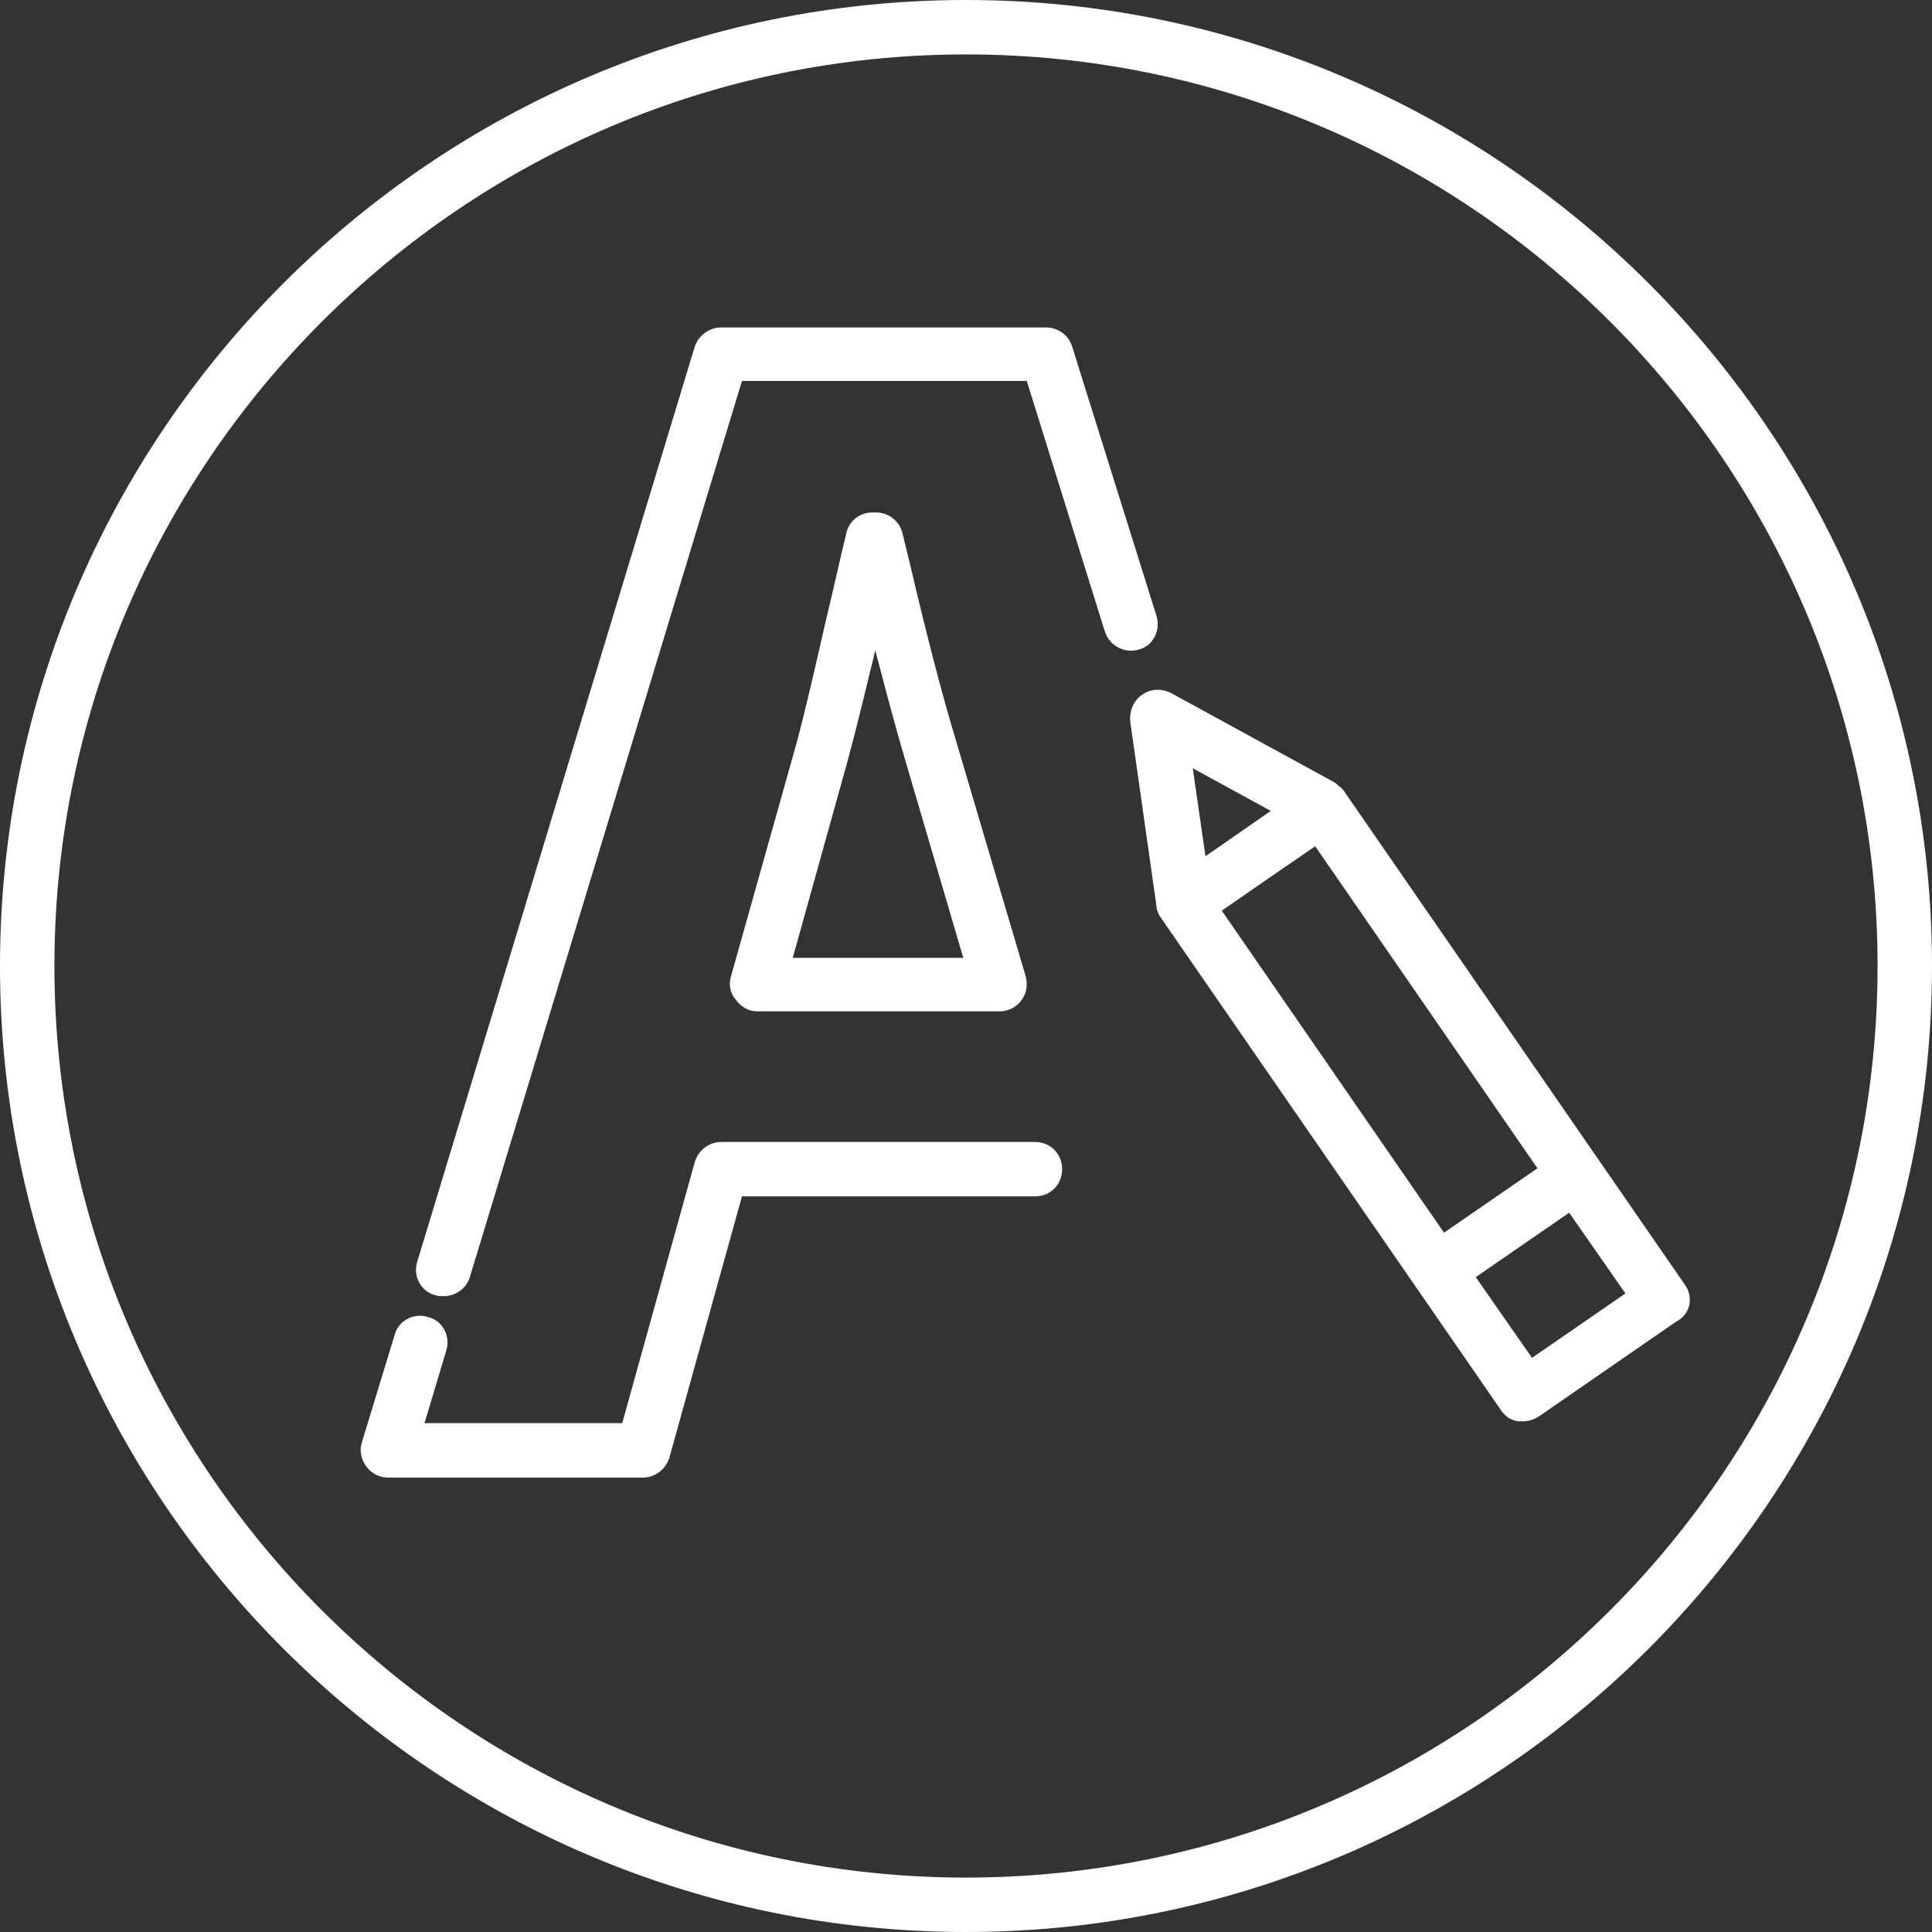
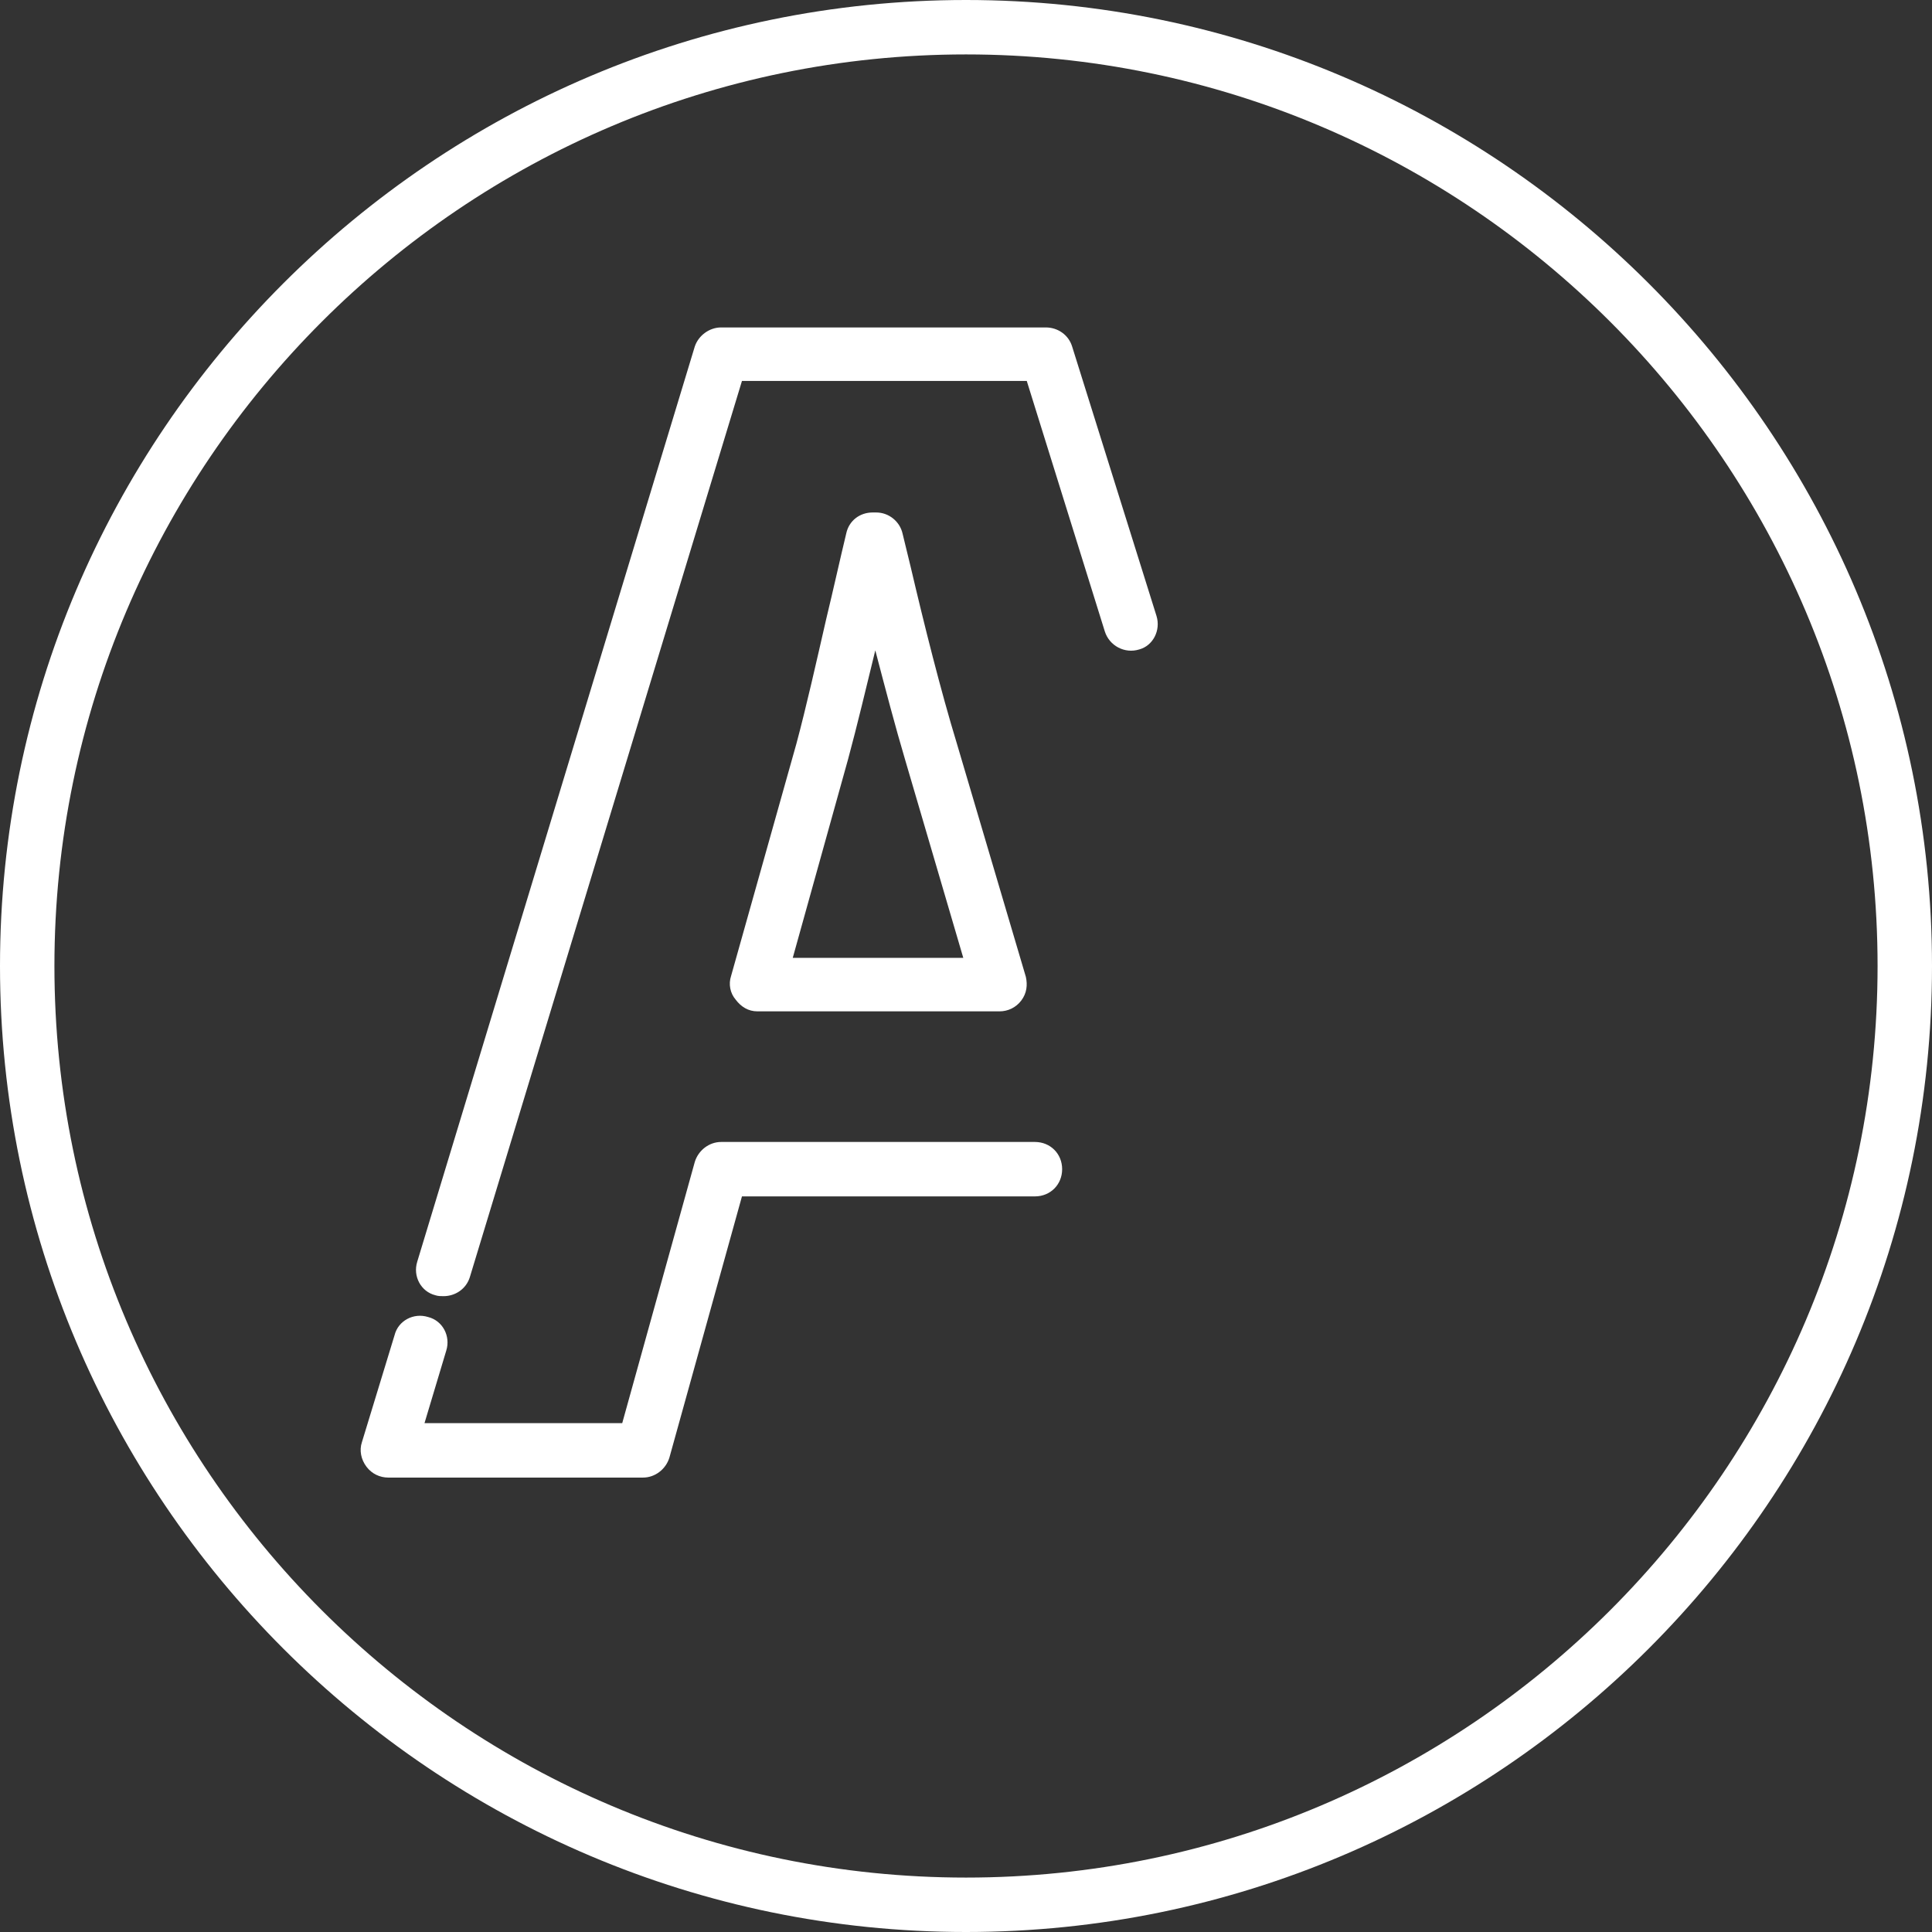
<svg xmlns="http://www.w3.org/2000/svg" id="Layer_1" x="0px" y="0px" viewBox="0 0 213 213" style="enable-background:new 0 0 213 213;" xml:space="preserve">
  <rect x="0" y="0" width="213" height="213" fill="#333333" stroke="none" />
  <style type="text/css"> .st0{fill:#FFFFFF;} </style>
  <g>
    <path class="st0" d="M106.5,0C47.8,0,0,47.8,0,106.5S47.8,213,106.5,213S213,165.2,213,106.5S165.2,0,106.5,0z M106.5,207 C51.1,207,6,161.9,6,106.5S51.1,6,106.5,6S207,51.1,207,106.5S161.9,207,106.5,207z" />
    <path class="st0" d="M114.1,125.9H79.5c-1.3,0-2.5,0.9-2.9,2.2l-8,28.8H46.8l2.4-8c0.5-1.6-0.4-3.3-2-3.7c-1.6-0.5-3.3,0.4-3.7,2 L39.9,159c-0.3,0.9-0.1,1.9,0.5,2.7s1.5,1.2,2.4,1.2h28.1c1.3,0,2.5-0.9,2.9-2.2l8-28.8h32.3c1.7,0,3-1.3,3-3 S115.8,125.9,114.1,125.9z" />
    <path class="st0" d="M83.5,111.5h26.7c0.9,0,1.8-0.4,2.4-1.2s0.7-1.7,0.5-2.6L105.5,82c-1.8-5.9-3.6-13.1-5.1-19.5l-0.9-3.7 c-0.3-1.3-1.5-2.3-2.9-2.3h-0.4c-1.4,0-2.6,0.9-2.9,2.3c-0.7,2.9-1.4,6.1-2.2,9.4C90,73,88.9,77.9,87.8,82l-7.2,25.6 c-0.3,0.9-0.1,1.9,0.5,2.6C81.7,111,82.5,111.5,83.5,111.5z M93.5,83.7c1-3.7,2-7.9,3-12c1.1,4.2,2.2,8.4,3.3,12.1l6.4,21.8H87.4 L93.5,83.7z" />
    <path class="st0" d="M127.5,67.9l-9.3-29.7c-0.4-1.3-1.6-2.1-2.9-2.1H79.5c-1.3,0-2.5,0.9-2.9,2.1L46,139.1c-0.5,1.6,0.4,3.3,2,3.7 c0.3,0.1,0.6,0.1,0.9,0.1c1.3,0,2.5-0.8,2.9-2.1l30-98.8h31.4l8.6,27.6c0.5,1.6,2.2,2.5,3.8,2C127.1,71.2,128,69.5,127.5,67.9z" />
-     <path class="st0" d="M185.8,141.7l-37.5-54.3c-0.1-0.2-0.2-0.3-0.4-0.5c0,0,0,0-0.1-0.1c-0.2-0.1-0.3-0.3-0.5-0.4c0,0,0,0-0.1-0.1 l-18.1-9.9c-1-0.5-2.2-0.5-3.2,0.2c-0.9,0.6-1.4,1.8-1.3,2.9l2.9,20.4c0,0,0,0,0,0.1c0,0.2,0.1,0.4,0.2,0.7l0,0 c0.1,0.2,0.2,0.4,0.3,0.5l27.9,40.4l0,0l0,0l9.6,13.9c0.5,0.7,1.1,1.1,1.9,1.2c0.2,0,0.4,0,0.5,0c0.6,0,1.2-0.2,1.7-0.5l15.2-10.5 C186.4,144.9,186.7,143,185.8,141.7z M140.1,89.4l-7.2,5l-1.4-9.7L140.1,89.4z M139.9,96.8l5.1-3.5l24.5,35.5l-10.3,7.1l-24.5-35.5 L139.9,96.8z M168.9,149.7l-6.2-8.9l10.3-7.1l6.2,8.9L168.9,149.7z" />
  </g>
</svg>